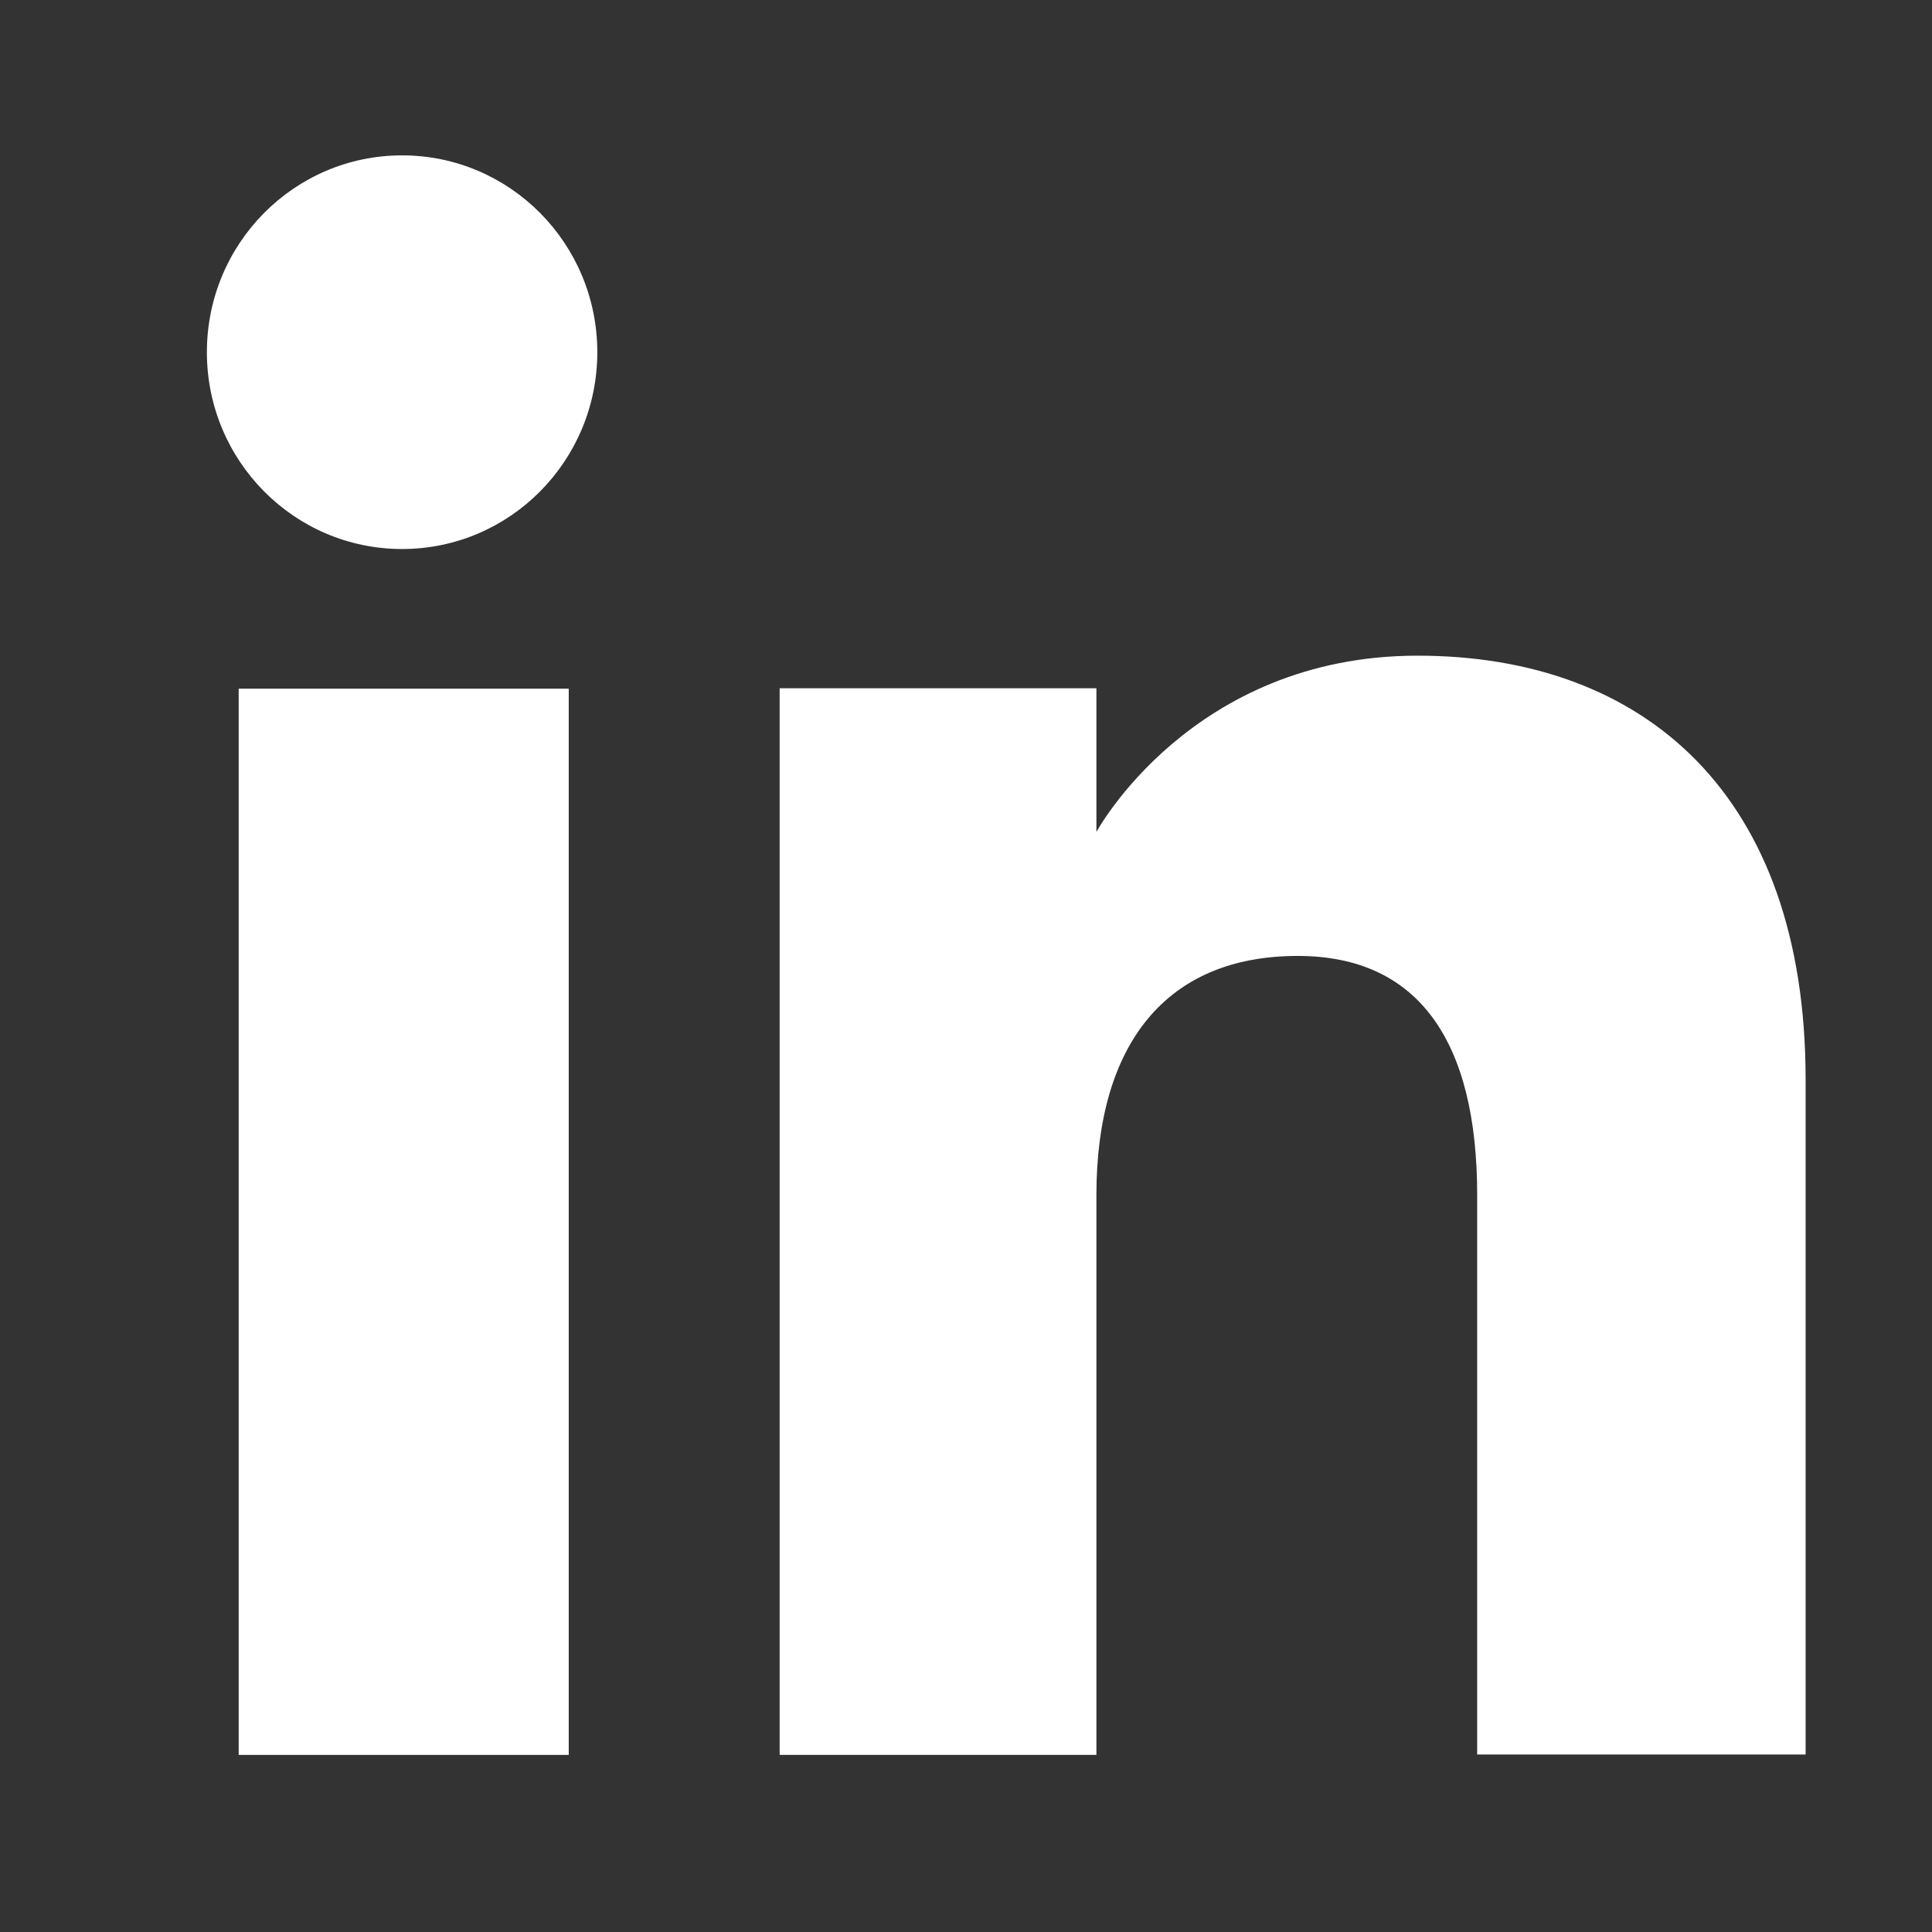
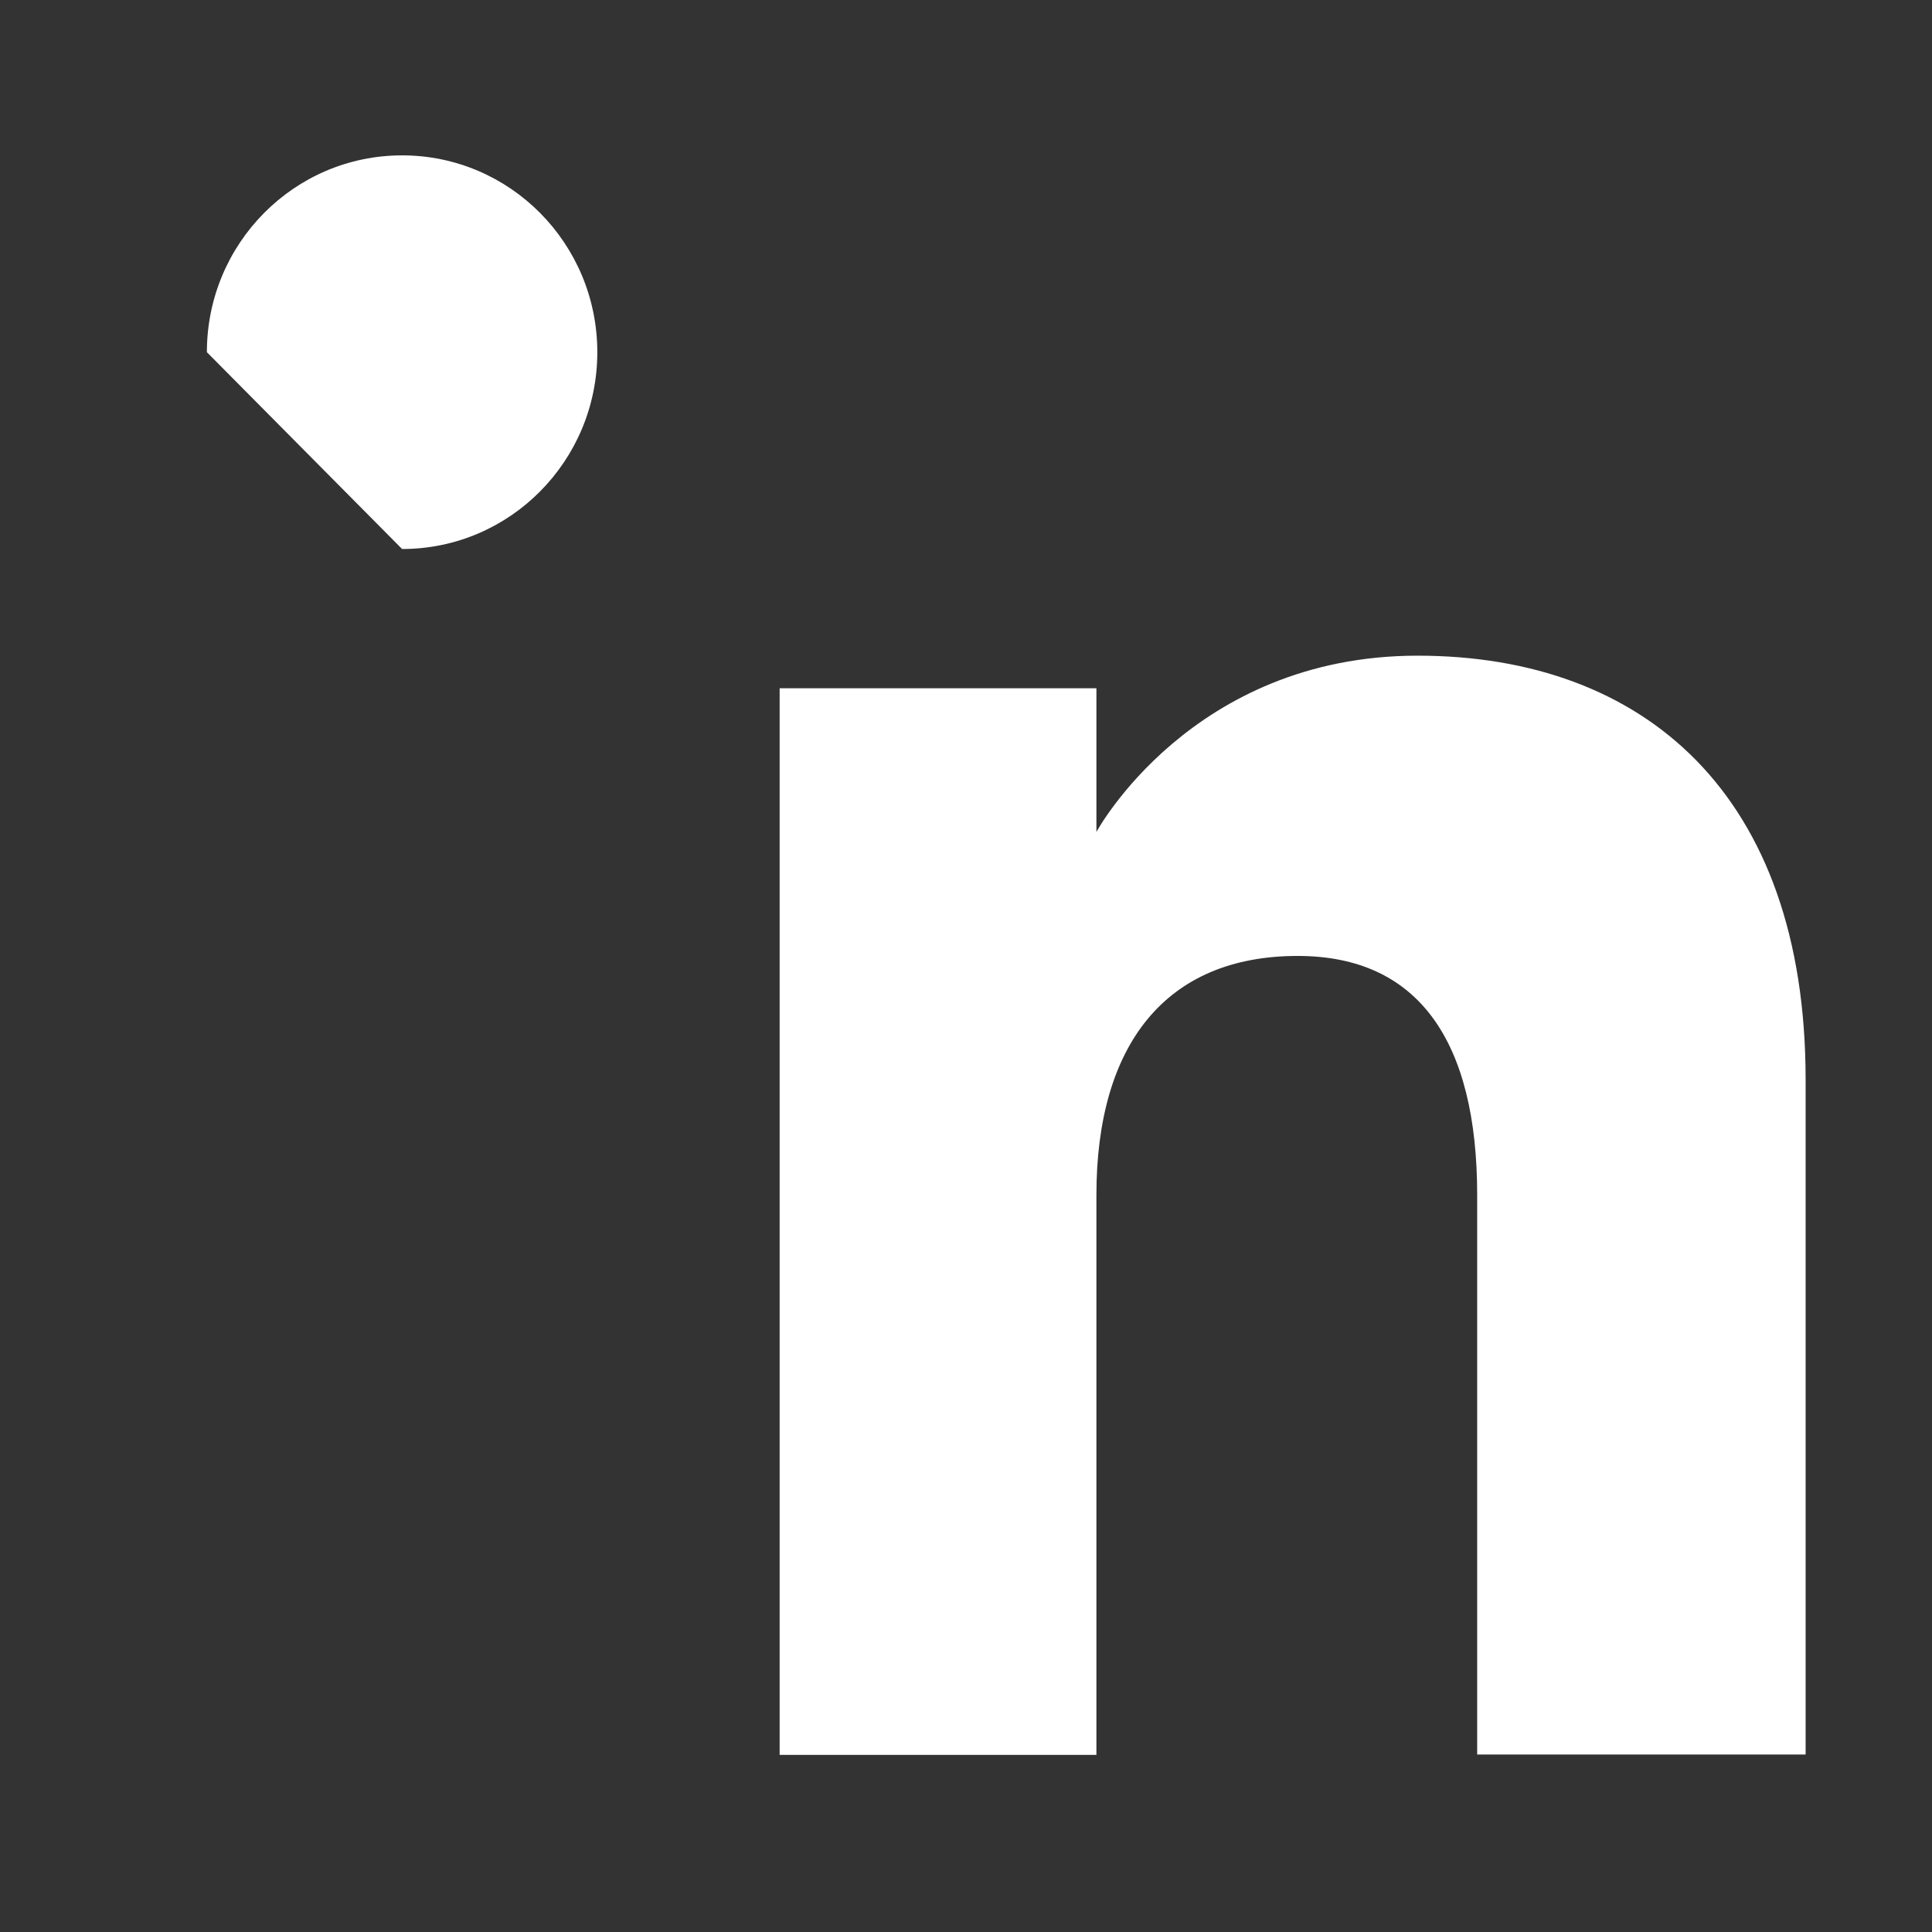
<svg xmlns="http://www.w3.org/2000/svg" version="1.1" id="Layer_1" x="0px" y="0px" viewBox="0 0 48 48" style="enable-background:new 0 0 48 48;" xml:space="preserve">
  <rect x="0" y="0" width="48" height="48" fill="#333333" stroke="none" />
  <style type="text/css">
	.st0{fill:#FFFFFF;}
</style>
  <g id="XMLID_665_">
    <g id="XMLID_667_">
-       <rect id="XMLID_669_" x="5.93" y="17.11" class="st0" width="8.2" height="26.49" />
-       <path id="XMLID_668_" class="st0" d="M9.99,13.64c2.68,0,4.85-2.19,4.85-4.89s-2.17-4.89-4.85-4.89c-2.68,0-4.85,2.19-4.85,4.89    S7.31,13.64,9.99,13.64z" />
+       <path id="XMLID_668_" class="st0" d="M9.99,13.64c2.68,0,4.85-2.19,4.85-4.89s-2.17-4.89-4.85-4.89c-2.68,0-4.85,2.19-4.85,4.89    z" />
    </g>
    <path id="XMLID_666_" class="st0" d="M27.24,29.69c0-3.72,1.71-5.94,5-5.94c3.01,0,4.46,2.13,4.46,5.94c0,3.82,0,13.9,0,13.9h8.16   c0,0,0-9.68,0-16.77c0-7.09-4.02-10.53-9.64-10.53c-5.62,0-7.98,4.38-7.98,4.38v-3.57h-7.87V43.6h7.87   C27.24,43.6,27.24,33.77,27.24,29.69z" />
  </g>
</svg>